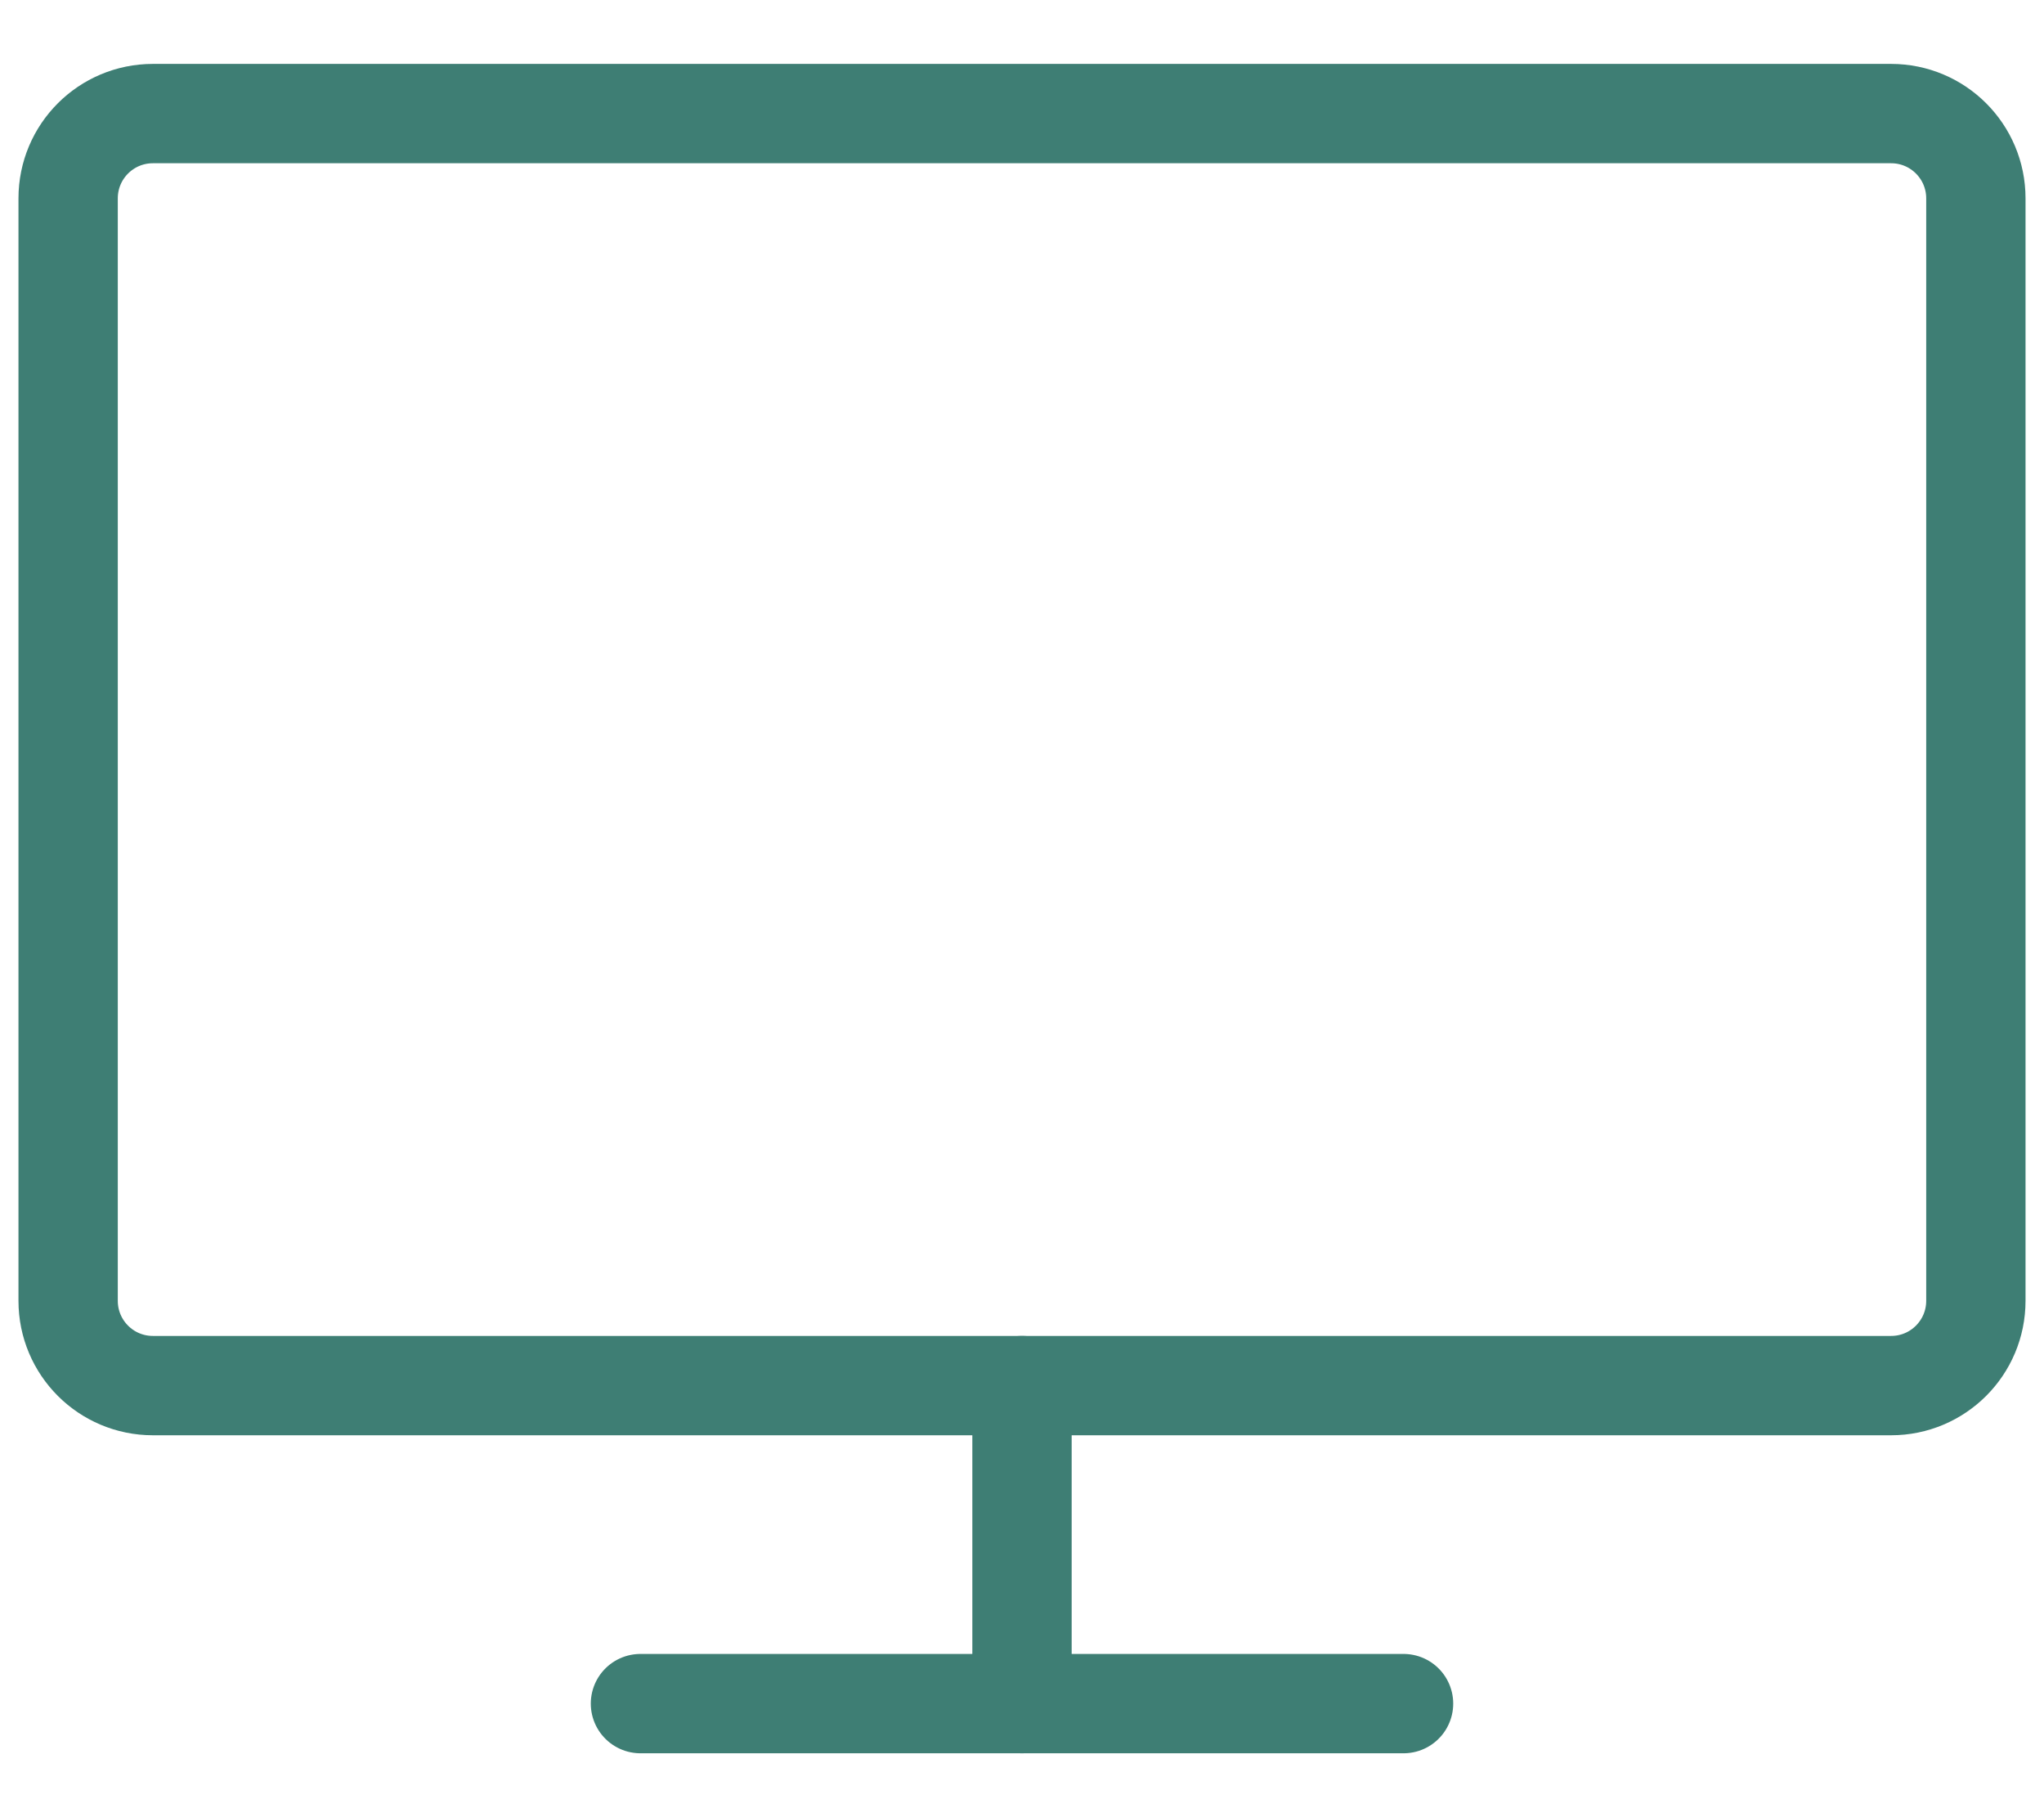
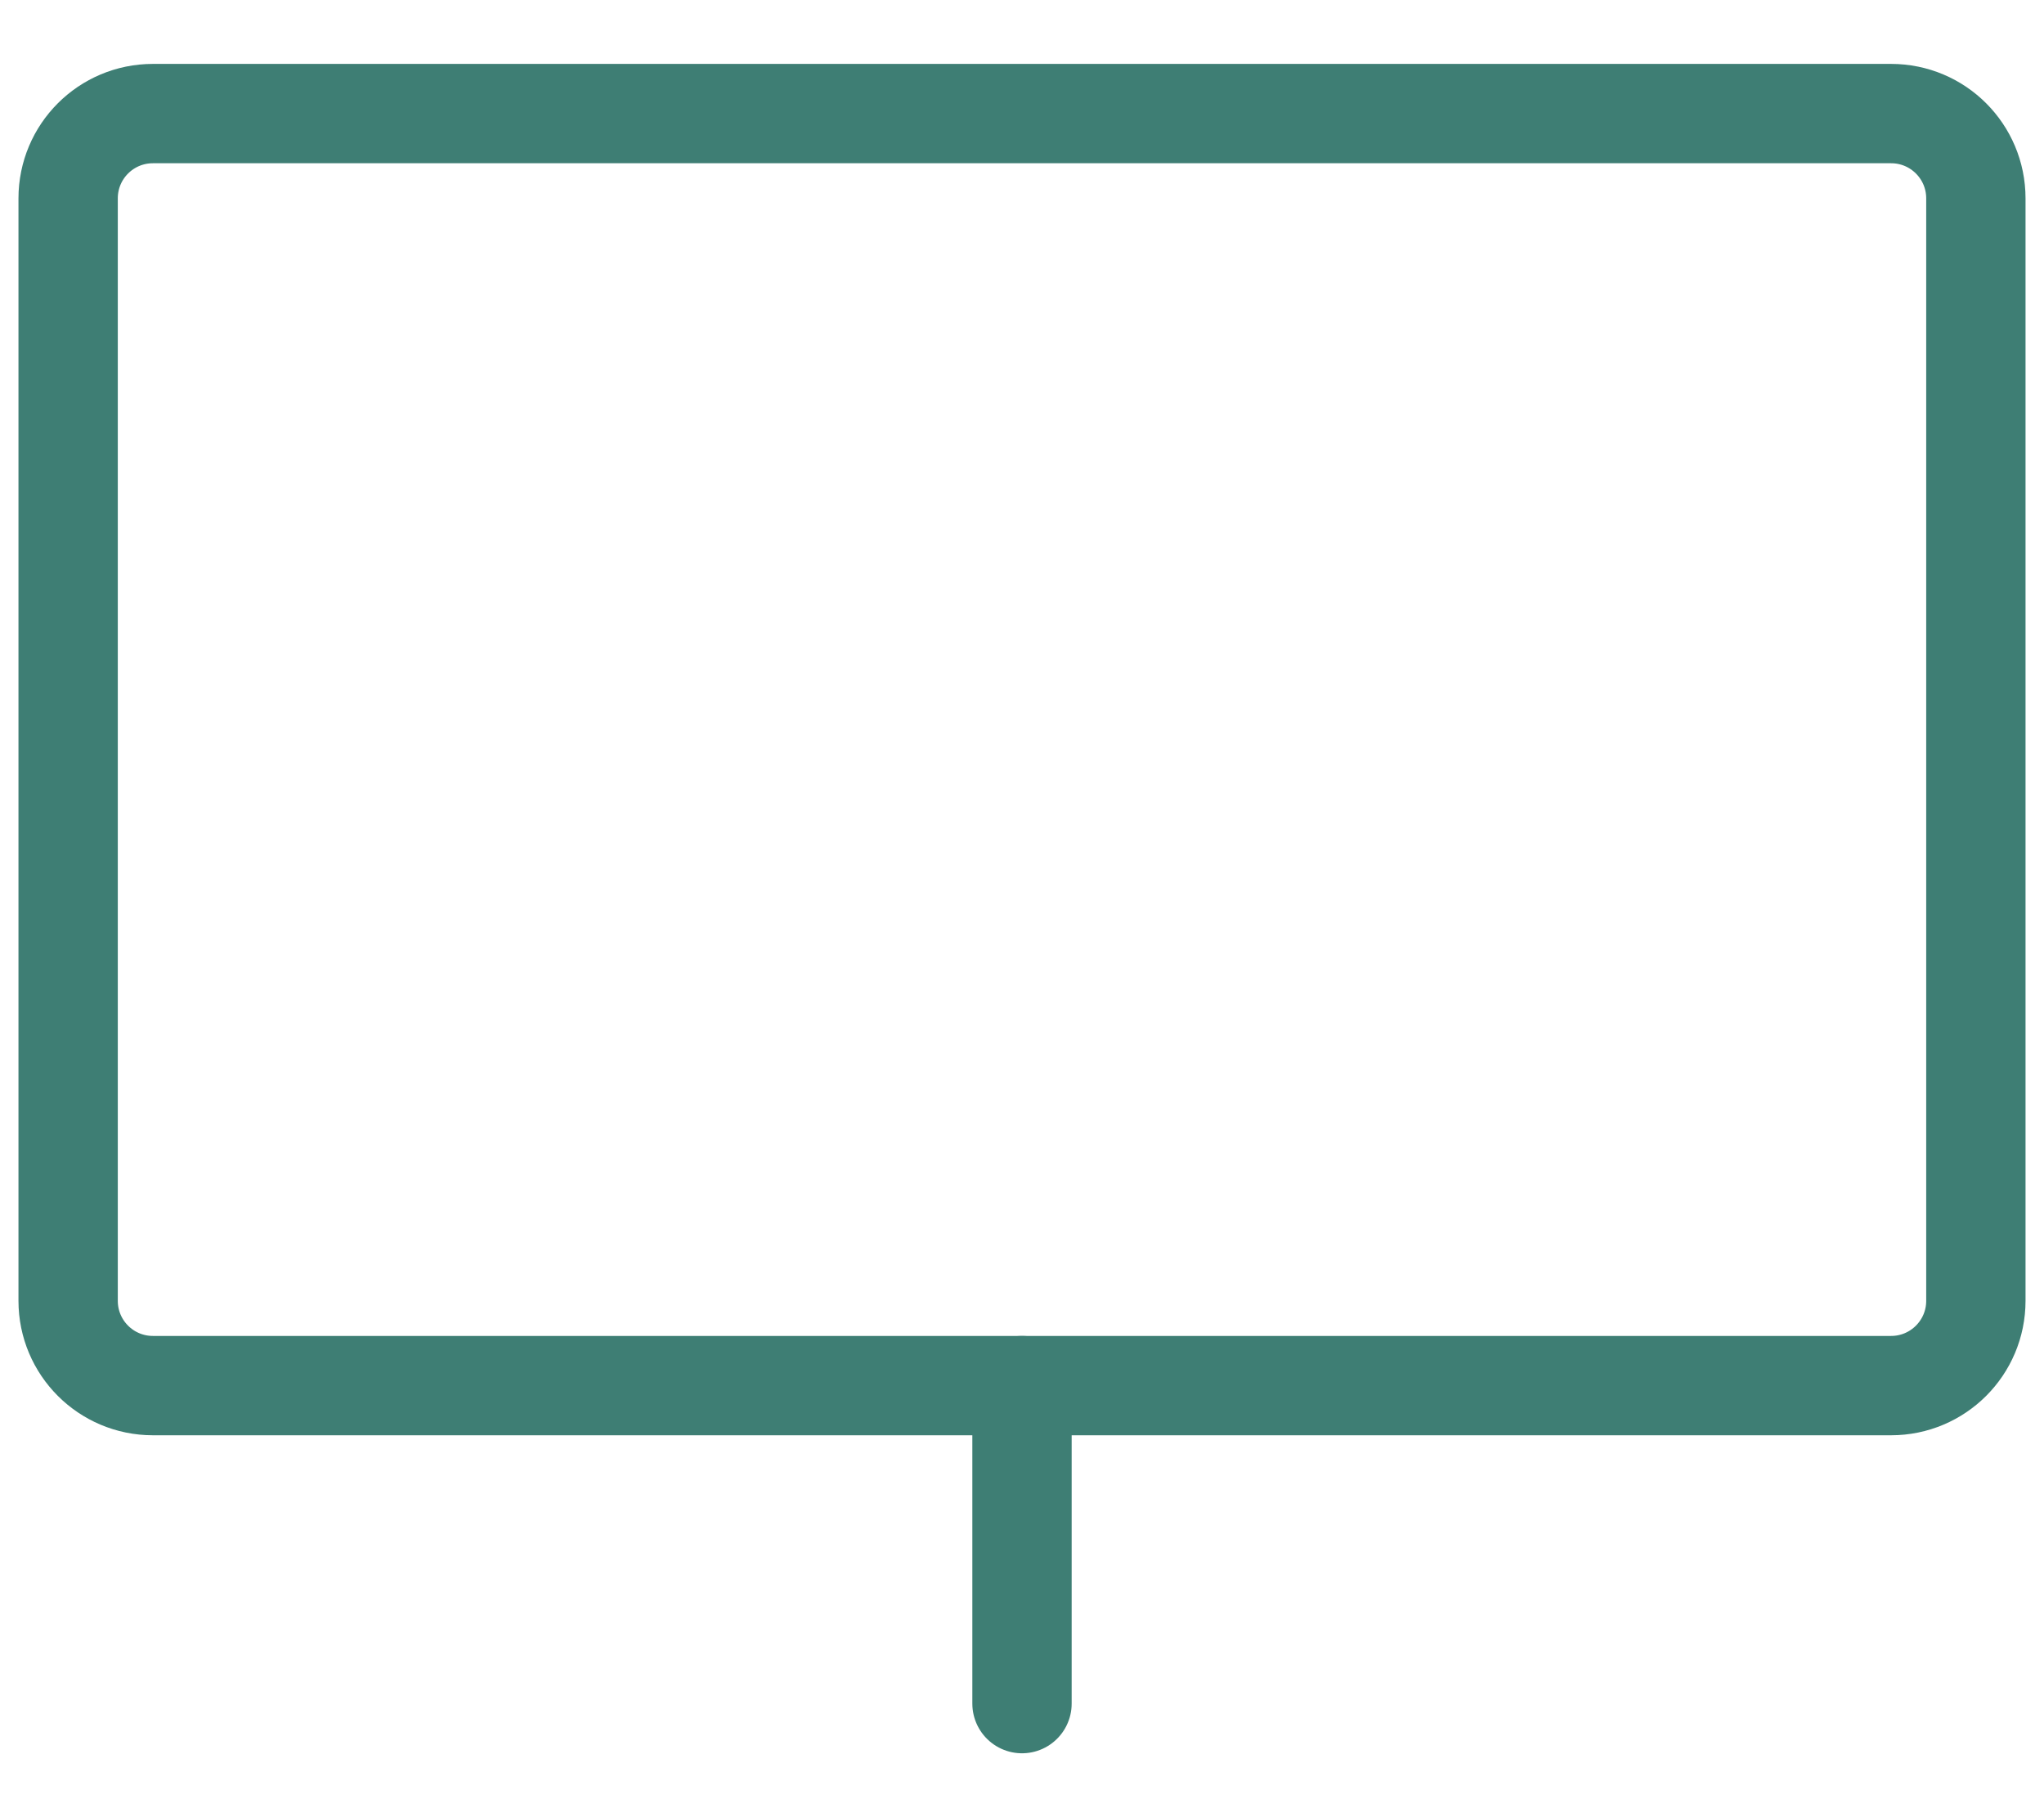
<svg xmlns="http://www.w3.org/2000/svg" width="27" height="24" viewBox="0 0 27 24" fill="none">
  <path d="M24.98 1.5H2.02C1.401 1.5 0.9 2.001 0.9 2.62V17.18C0.9 17.799 1.401 18.3 2.02 18.3H24.98C25.599 18.3 26.1 17.799 26.1 17.18V2.62C26.1 2.001 25.599 1.5 24.98 1.5Z" stroke="#3E7E74" stroke-width="1.312" stroke-linecap="round" stroke-linejoin="round" />
-   <path d="M8.46 22.5H18.54" stroke="#3E7E74" stroke-width="1.312" stroke-linecap="round" stroke-linejoin="round" />
  <path d="M13.5 18.3V22.5" stroke="#3E7E74" stroke-width="1.312" stroke-linecap="round" stroke-linejoin="round" />
</svg>